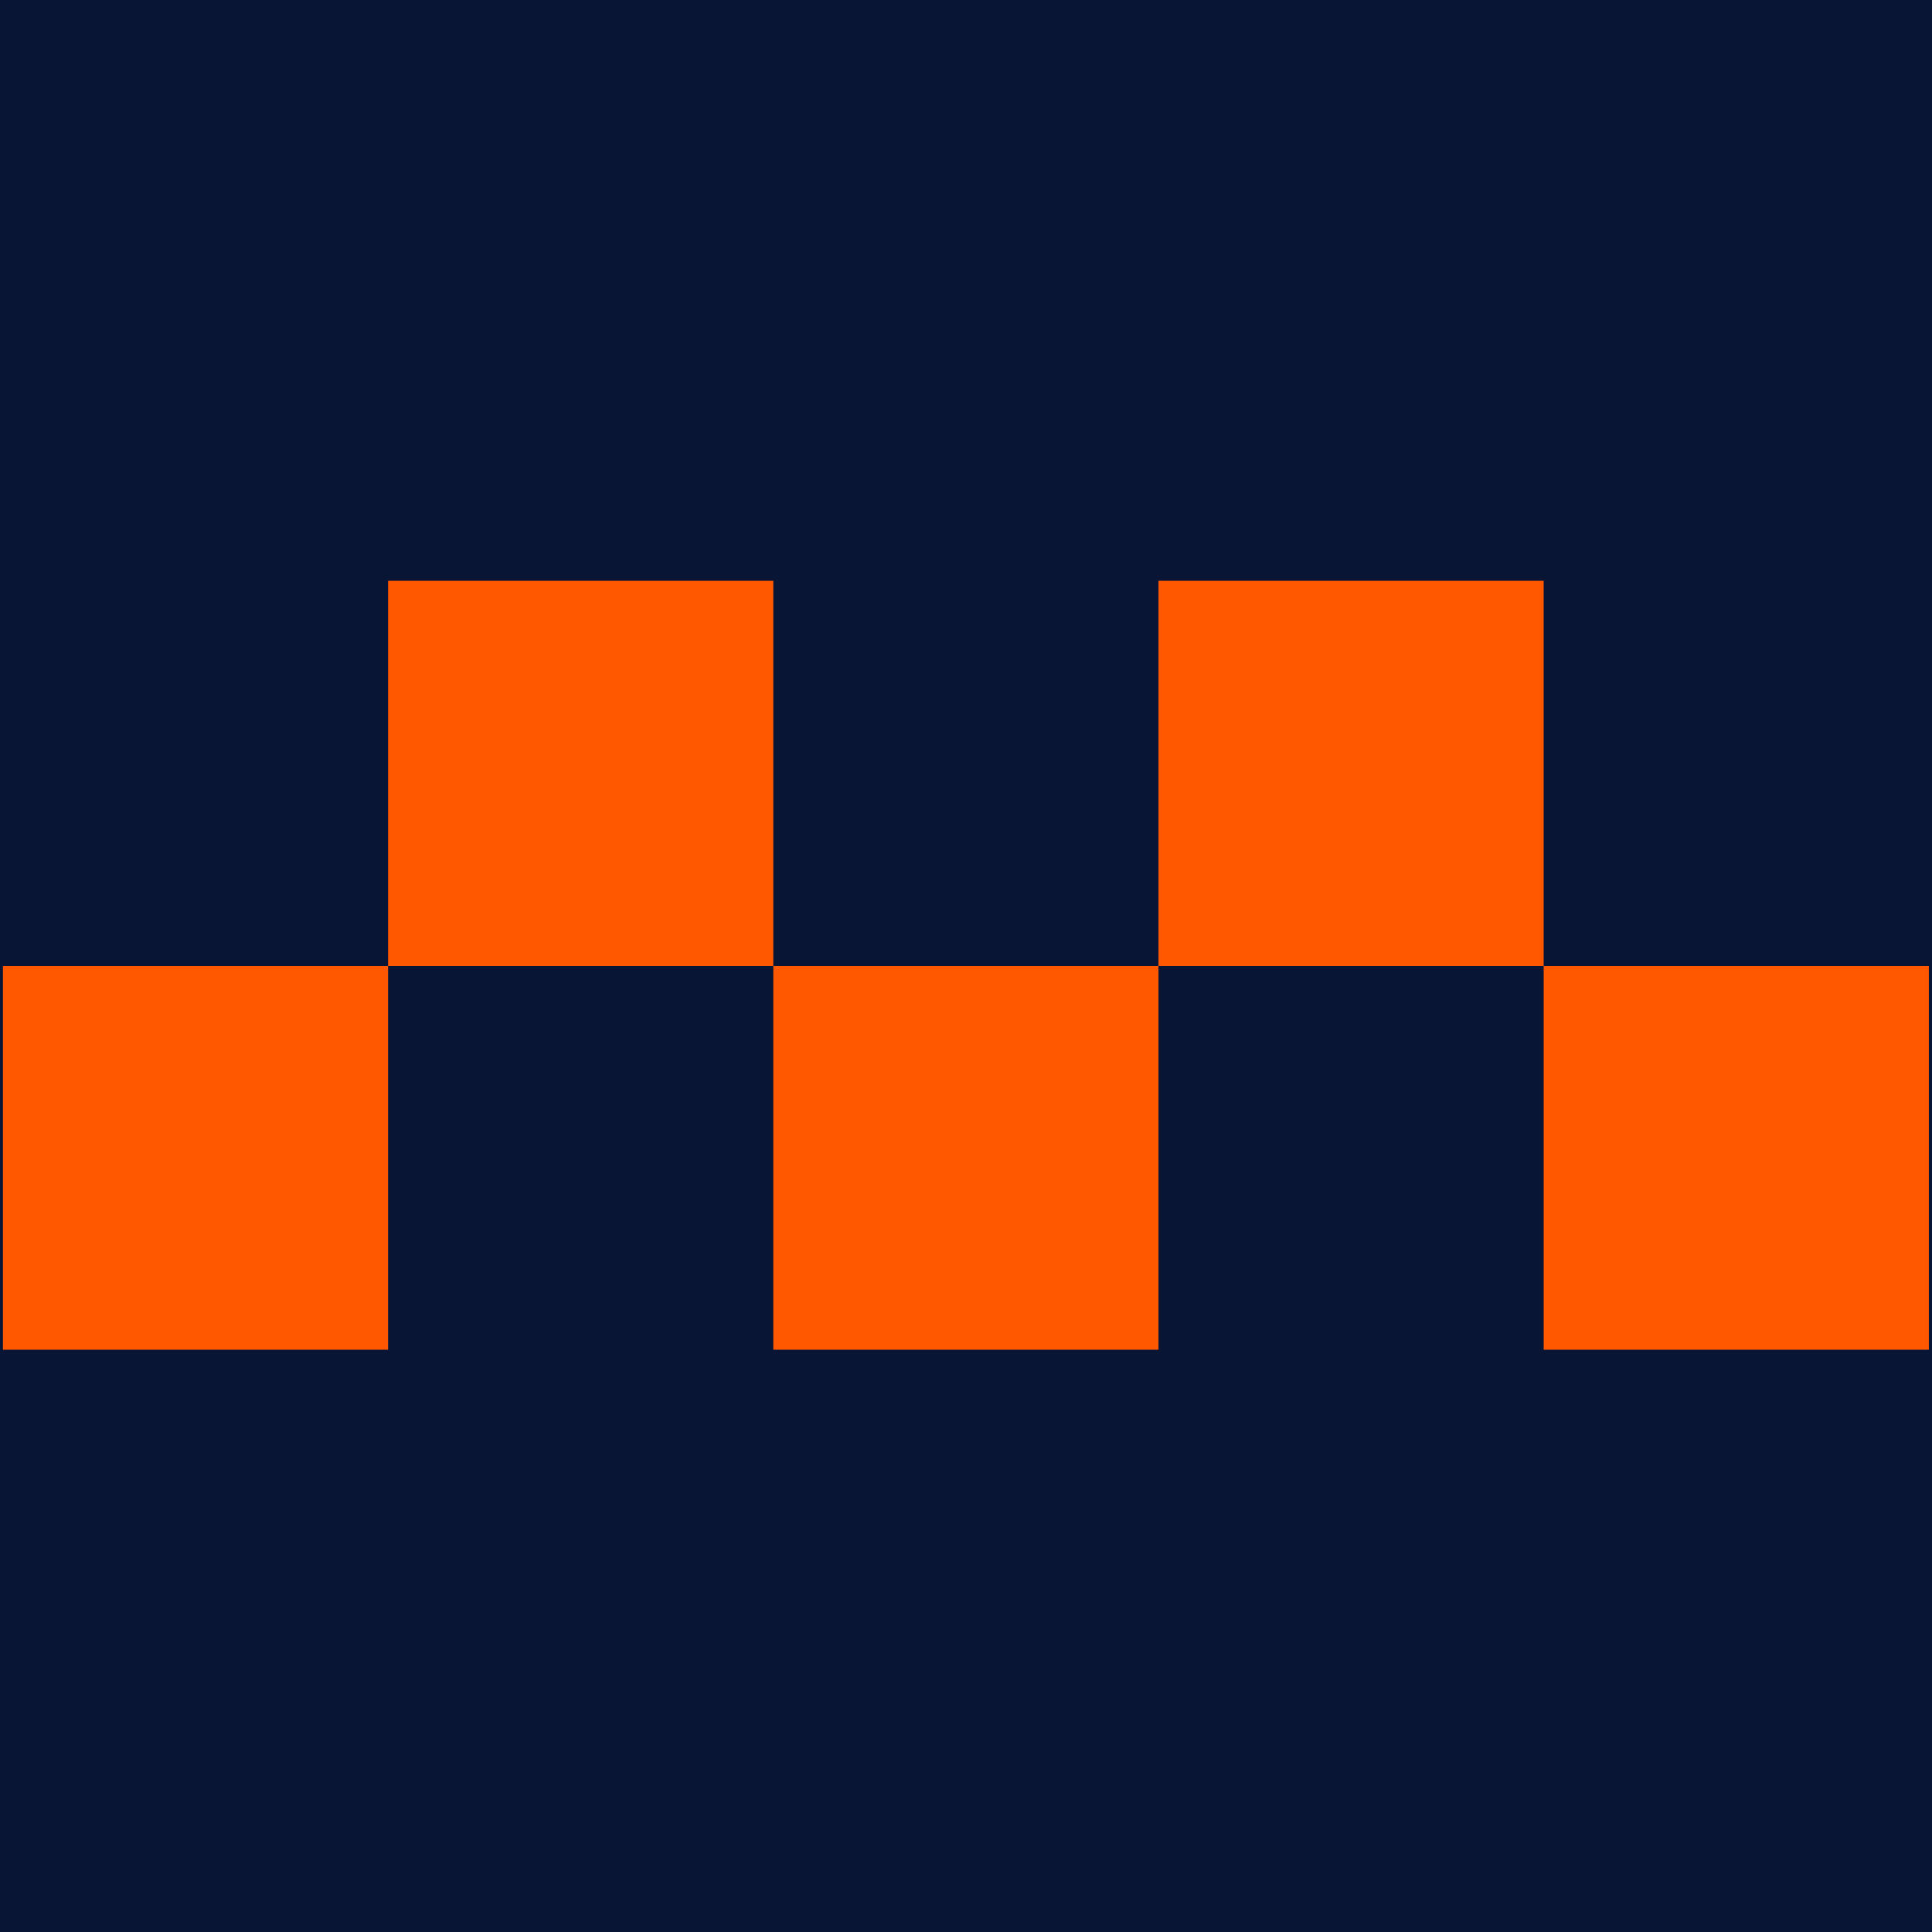
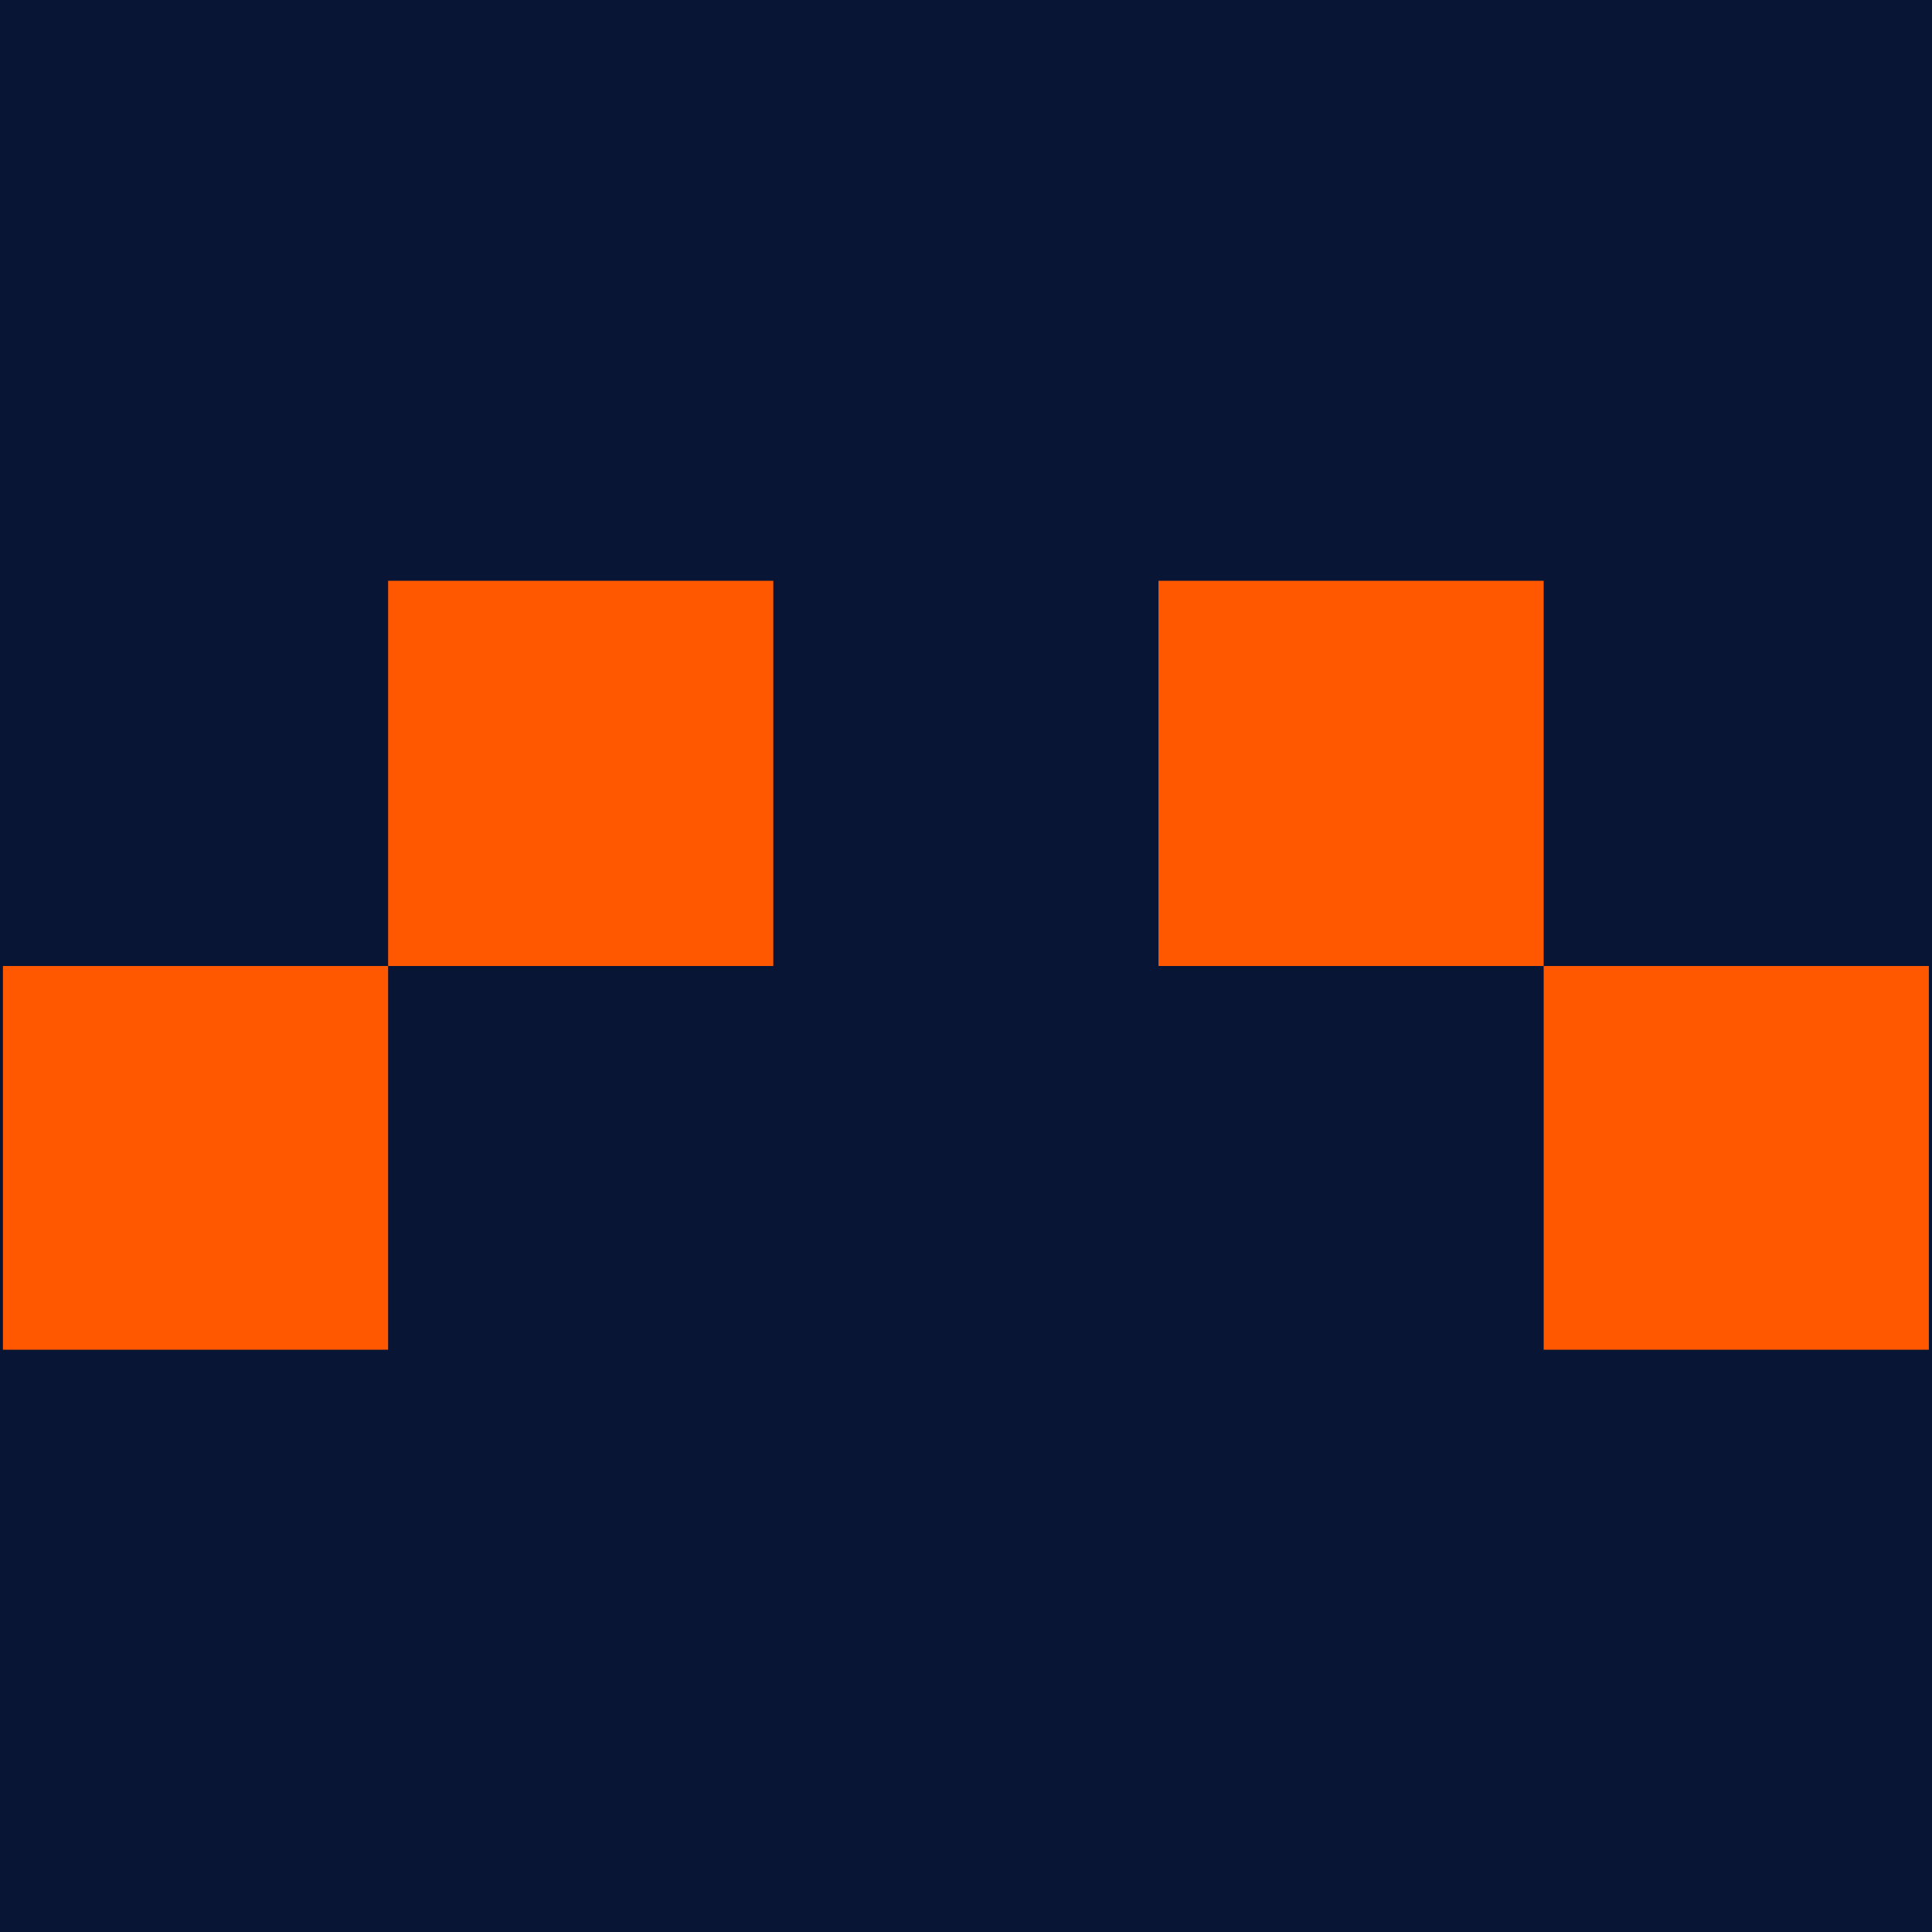
<svg xmlns="http://www.w3.org/2000/svg" width="500" height="500" version="1.0" viewBox="0 0 375 375">
  <defs>
    <clipPath id="a">
      <path d="M0 187h76v74.984H0zm0 0" />
    </clipPath>
    <clipPath id="b">
      <path d="M150 187h75v74.984h-75zm0 0" />
    </clipPath>
    <clipPath id="c">
      <path d="M299 187h76v74.984h-76zm0 0" />
    </clipPath>
    <clipPath id="d">
      <path d="M75 112.734h76V188H75zm0 0" />
    </clipPath>
    <clipPath id="e">
      <path d="M224 112.734h76V188h-76zm0 0" />
    </clipPath>
  </defs>
-   <path fill="#fff" d="M-37.5-37.5h450v450h-450z" />
  <path fill="#081534" d="M-37.5-37.5h450v450h-450z" />
  <g clip-path="url(#a)">
    <path fill="#ff5800" d="M.57 262.266h74.762V187.5H.57v74.766" />
  </g>
  <g clip-path="url(#b)">
-     <path fill="#ff5800" d="M150.098 262.266h74.761V187.5h-74.761v74.766" />
-   </g>
+     </g>
  <g clip-path="url(#c)">
    <path fill="#ff5800" d="M299.625 187.5v74.766h74.762V187.5h-74.762" />
  </g>
  <g clip-path="url(#d)">
    <path fill="#ff5800" d="M75.332 112.734V187.5h74.766v-74.766H75.332" />
  </g>
  <g clip-path="url(#e)">
    <path fill="#ff5800" d="M224.86 112.734V187.5h74.765v-74.766h-74.766" />
  </g>
</svg>